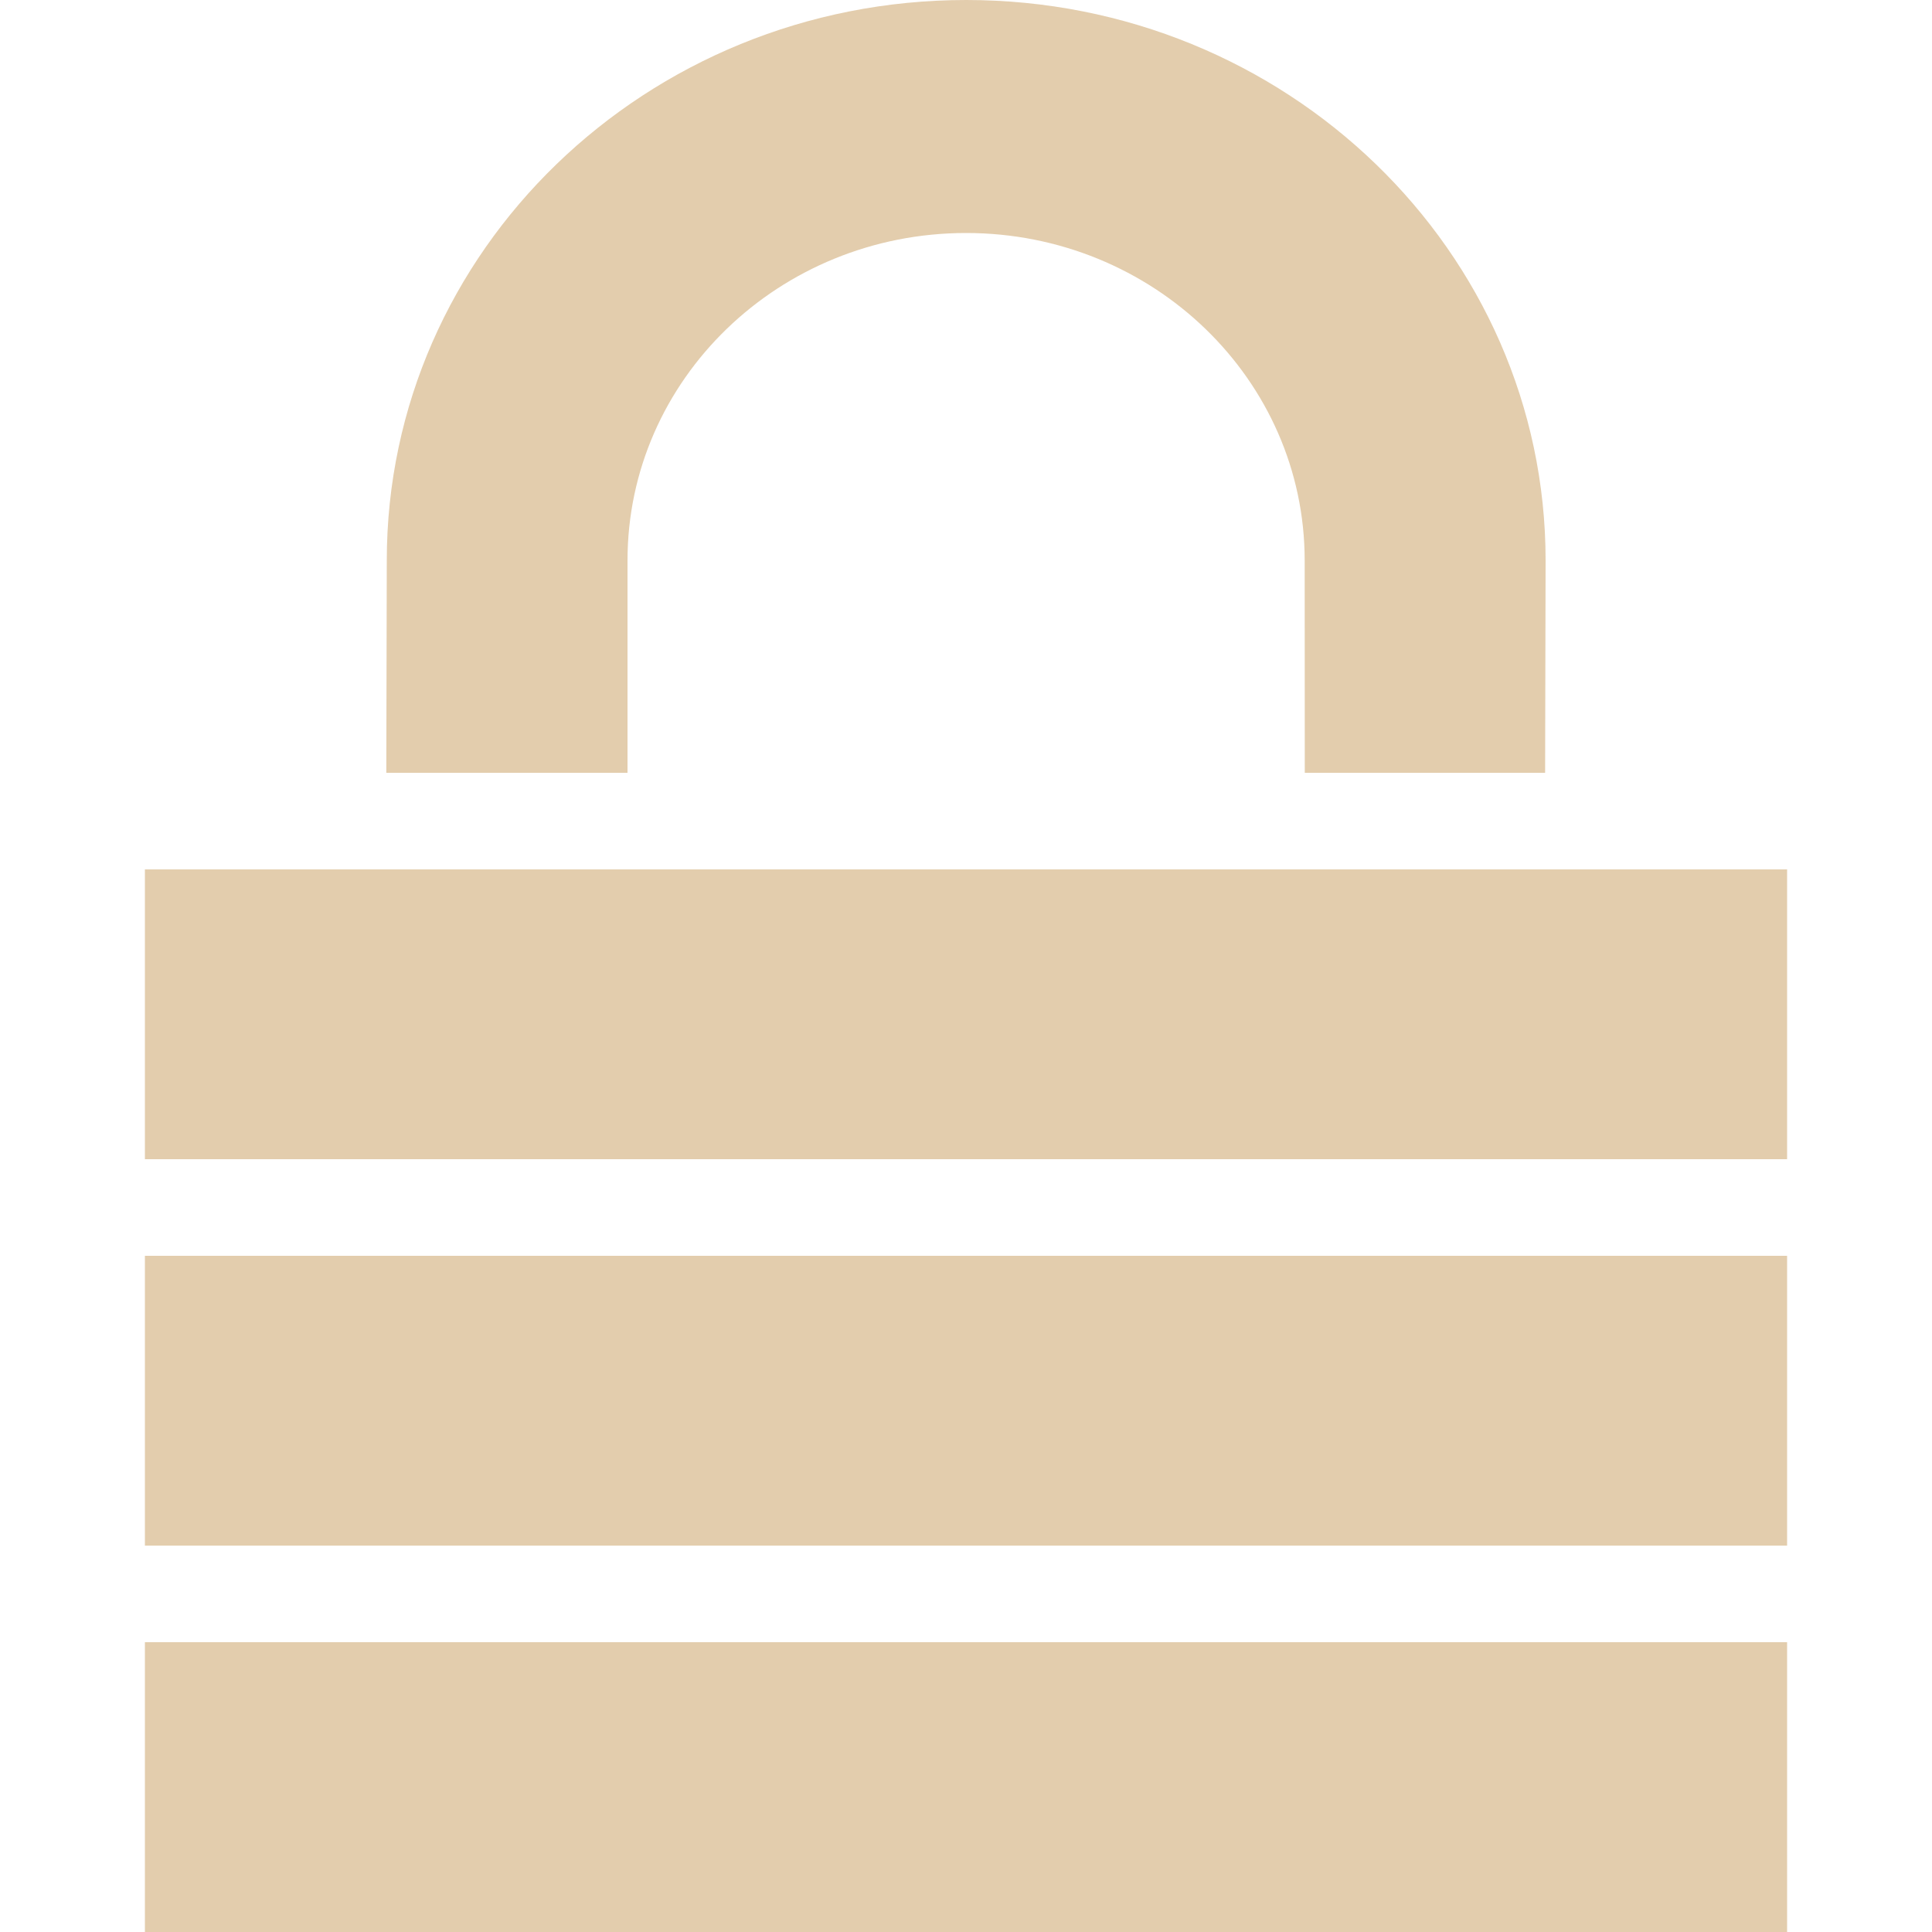
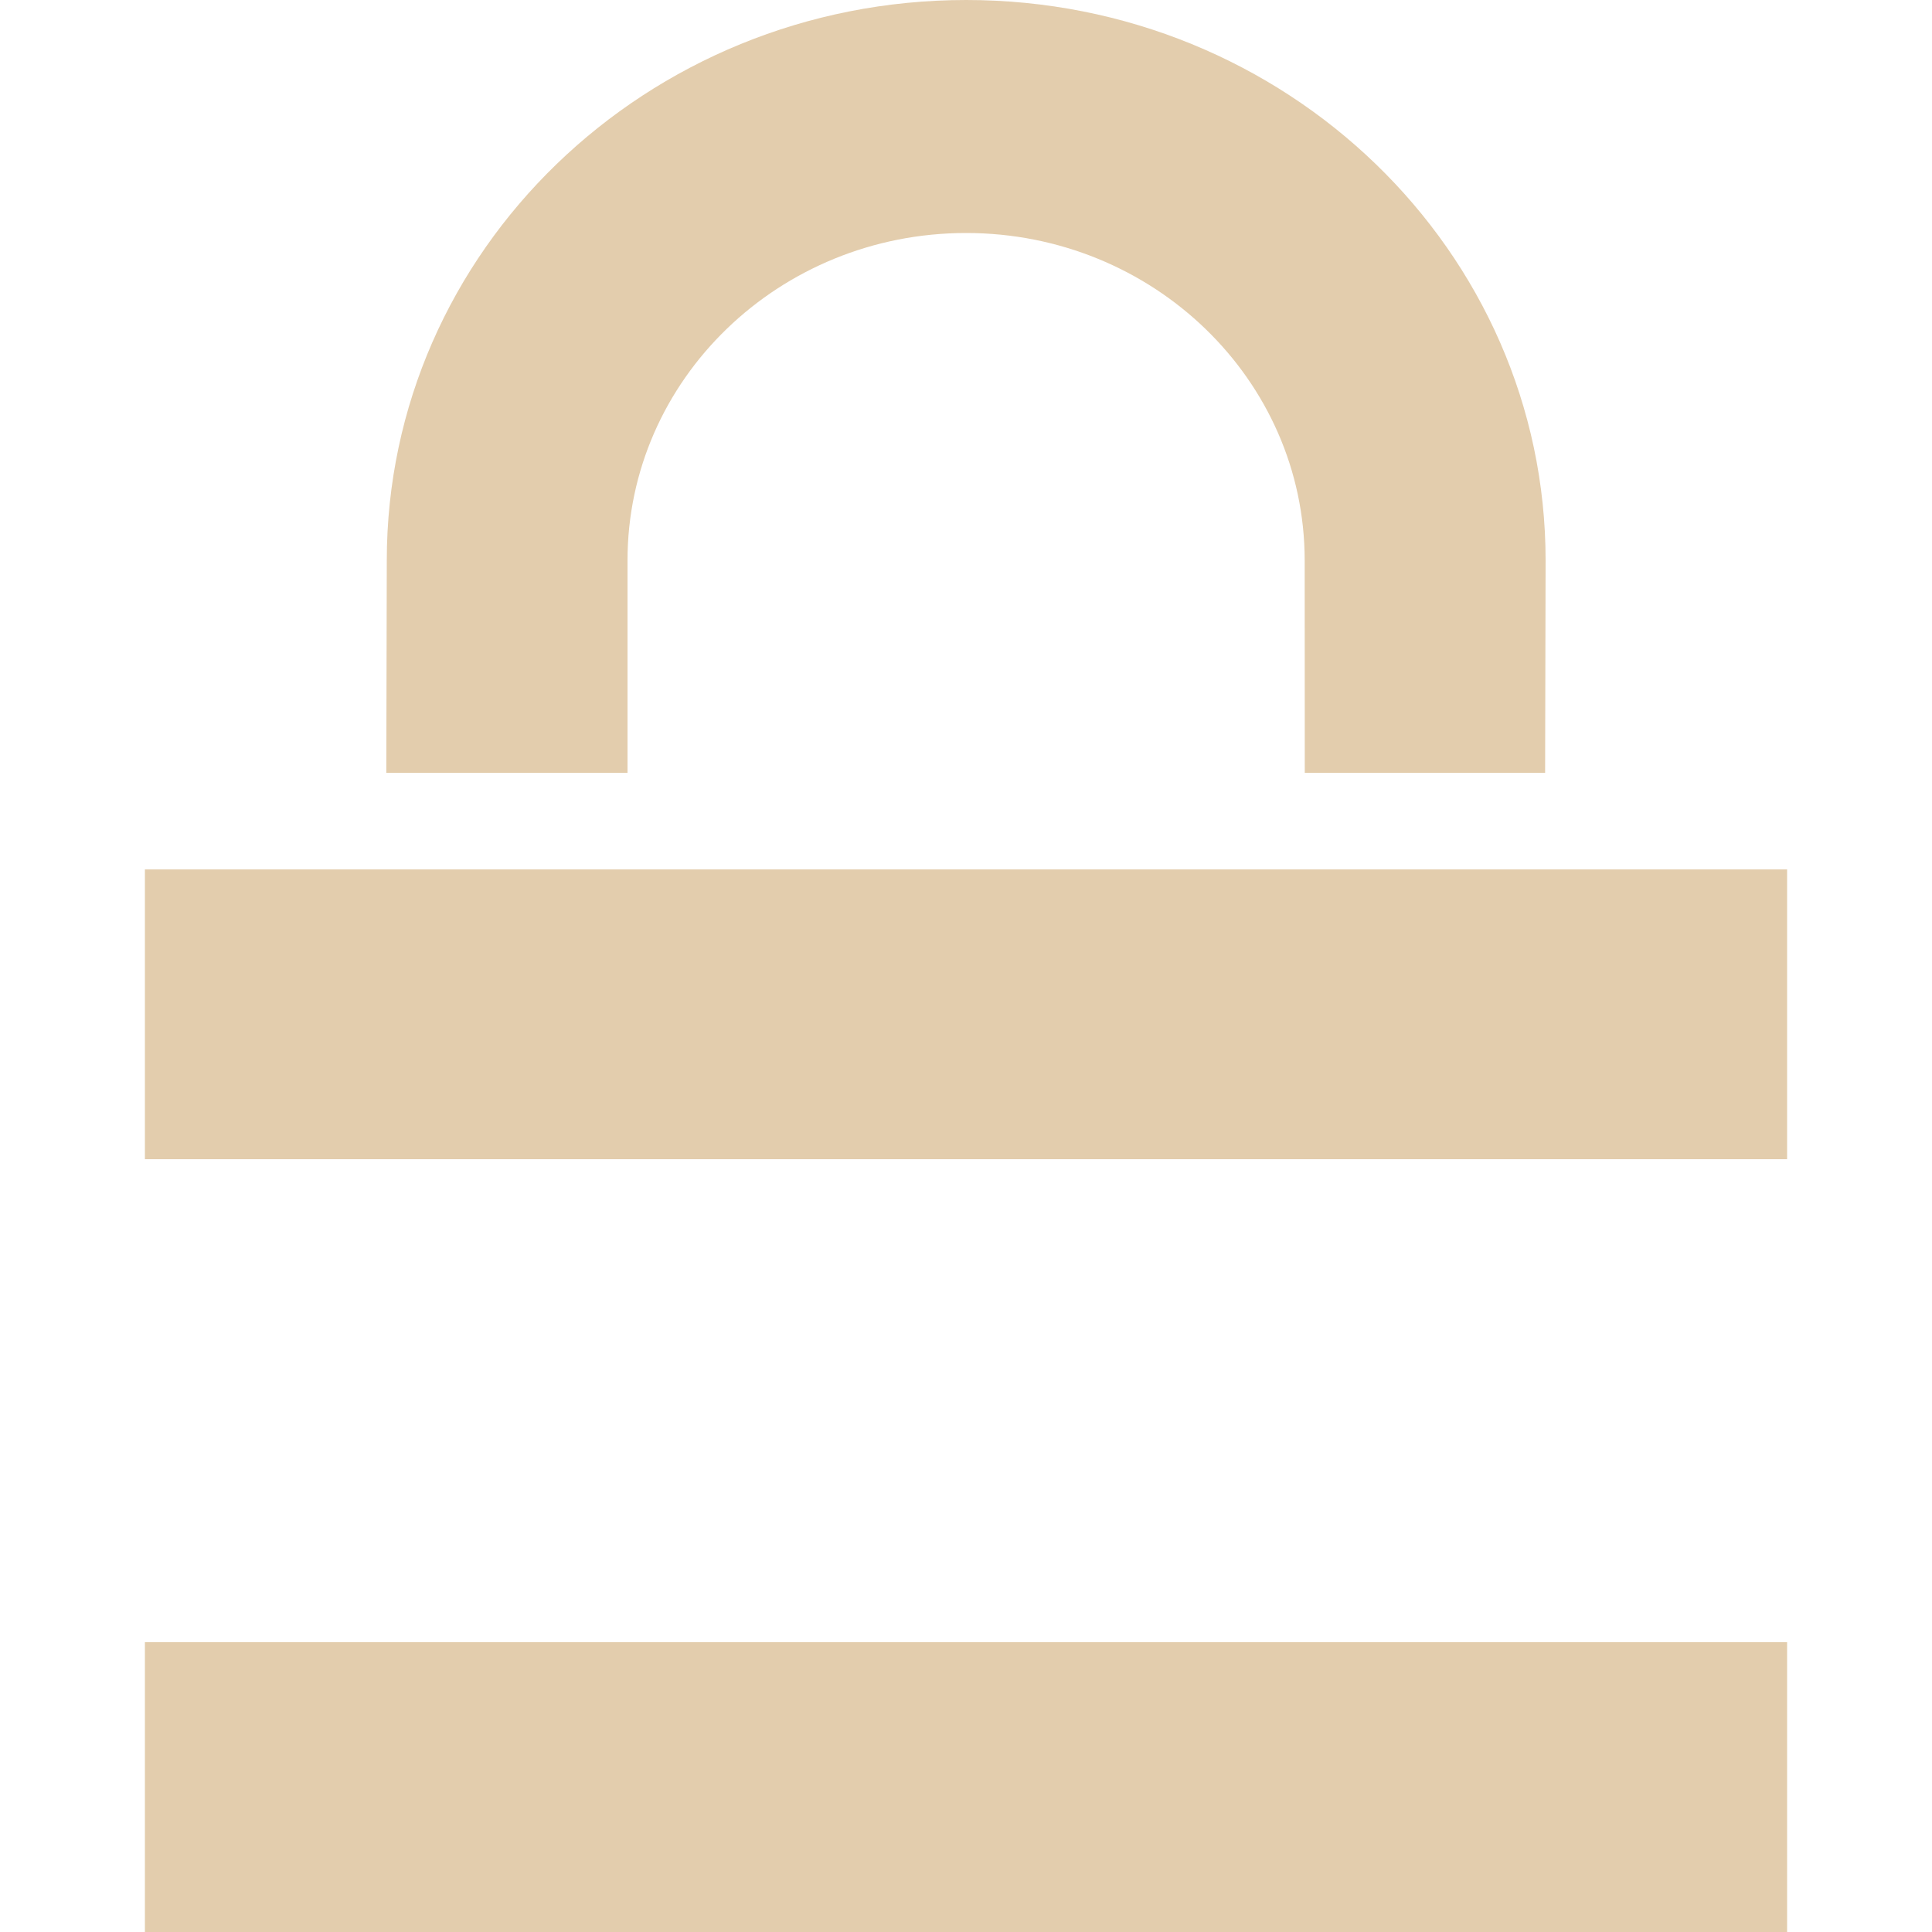
<svg xmlns="http://www.w3.org/2000/svg" xml:space="preserve" width="20mm" height="20mm" style="shape-rendering:geometricPrecision; text-rendering:geometricPrecision; image-rendering:optimizeQuality; fill-rule:evenodd; clip-rule:evenodd" viewBox="0 0 20 20">
  <defs>
    <style type="text/css">
   
    .fil0 {fill:none}
    .fil1 {fill:#E3CDAD}
   
  </style>
  </defs>
  <g id="Vrstva_x0020_1">
    <rect class="fil0" y="-2.26857e-005" width="20" height="20" />
    <g id="_134569192">
-       <path id="_133677560" class="fil1" d="M15.995 8l0.005 -2.198c0,-3.204 -2.686,-5.802 -5.998,-5.802 -3.312,0 -5.998,2.598 -5.998,5.802l-0.005 2.198 2.497 0 0 -2.198c0,-1.872 1.569,-3.39 3.505,-3.39 1.935,0 3.505,1.518 3.505,3.39l0.001 2.198 2.487 0z" />
+       <path id="_133677560" class="fil1" d="M15.995 8l0.005 -2.198c0,-3.204 -2.686,-5.802 -5.998,-5.802 -3.312,0 -5.998,2.598 -5.998,5.802l-0.005 2.198 2.497 0 0 -2.198c0,-1.872 1.569,-3.39 3.505,-3.39 1.935,0 3.505,1.518 3.505,3.39l0.001 2.198 2.487 0" />
      <path id="_133678280" class="fil1" d="M18.5 9l-17 0c0,2.232 0,0.768 0,3l17 0 0 -3z" />
-       <path id="_133678424" class="fil1" d="M18.5 13l-17 0c0,2.232 0,0.768 0,3l17 0 0 -3z" />
      <path id="_133678616" class="fil1" d="M18.5 17l-17 0c0,2.232 0,0.768 0,3l17 0 0 -3z" />
    </g>
  </g>
</svg>